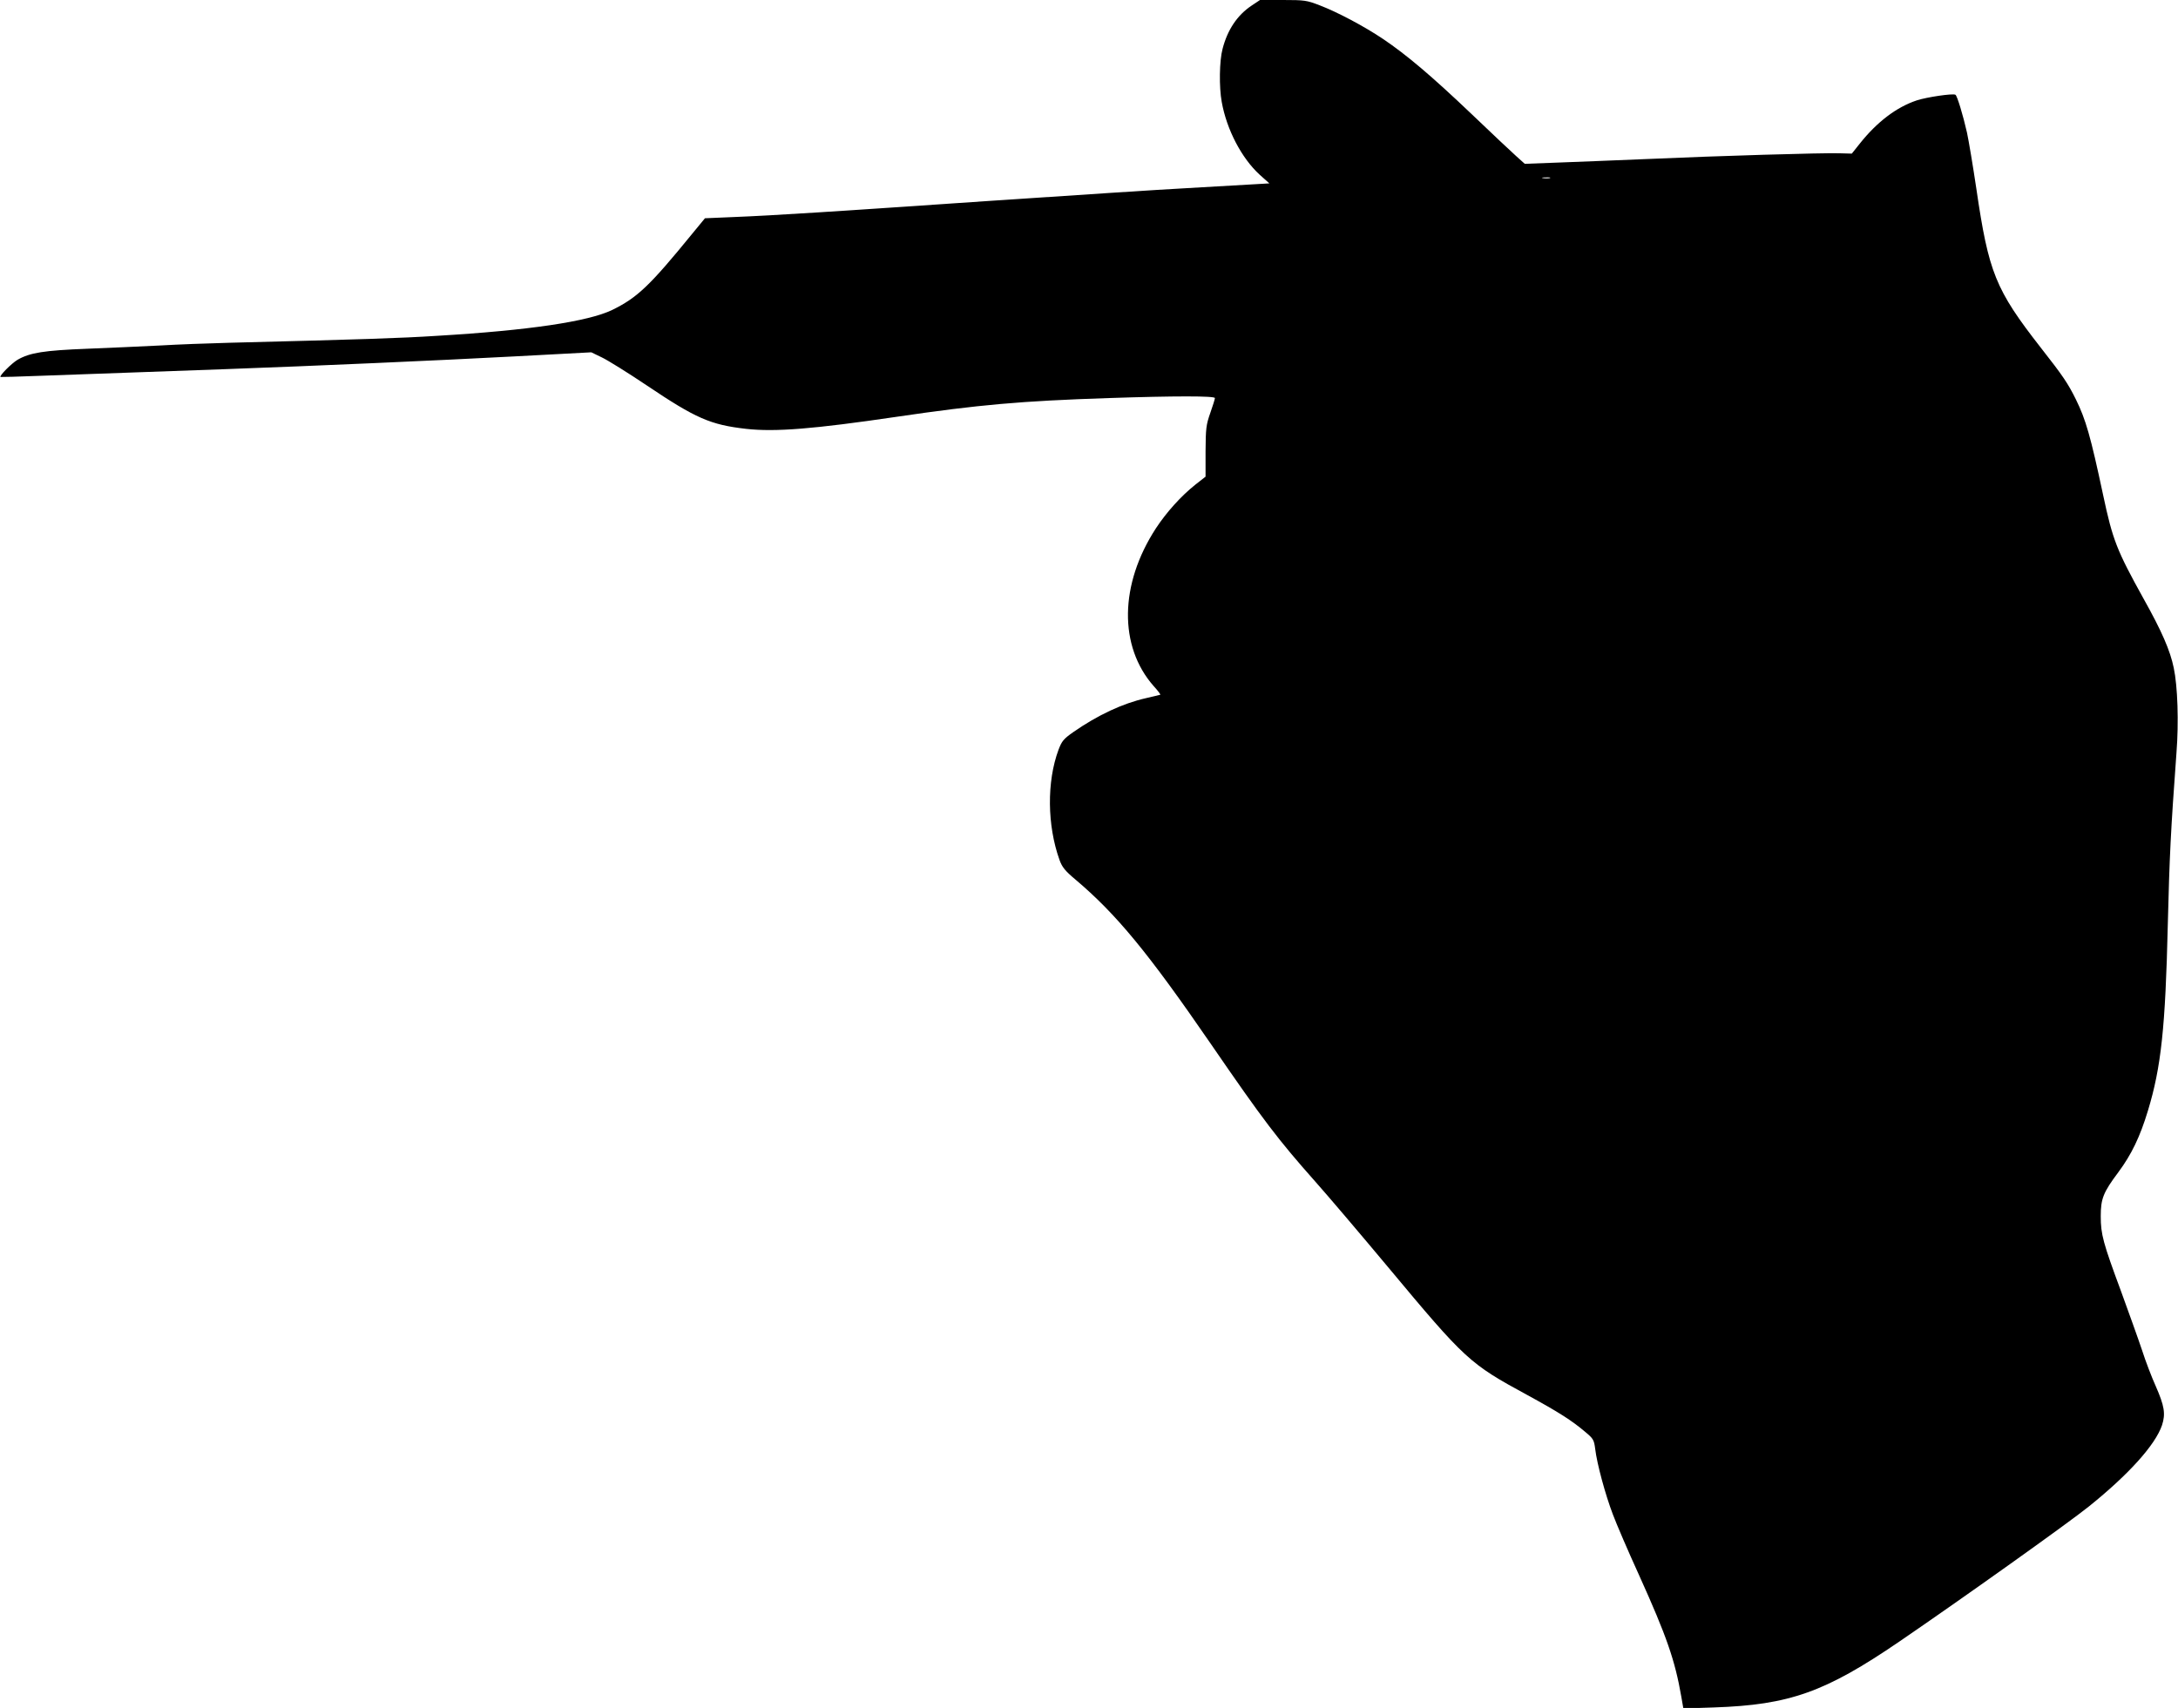
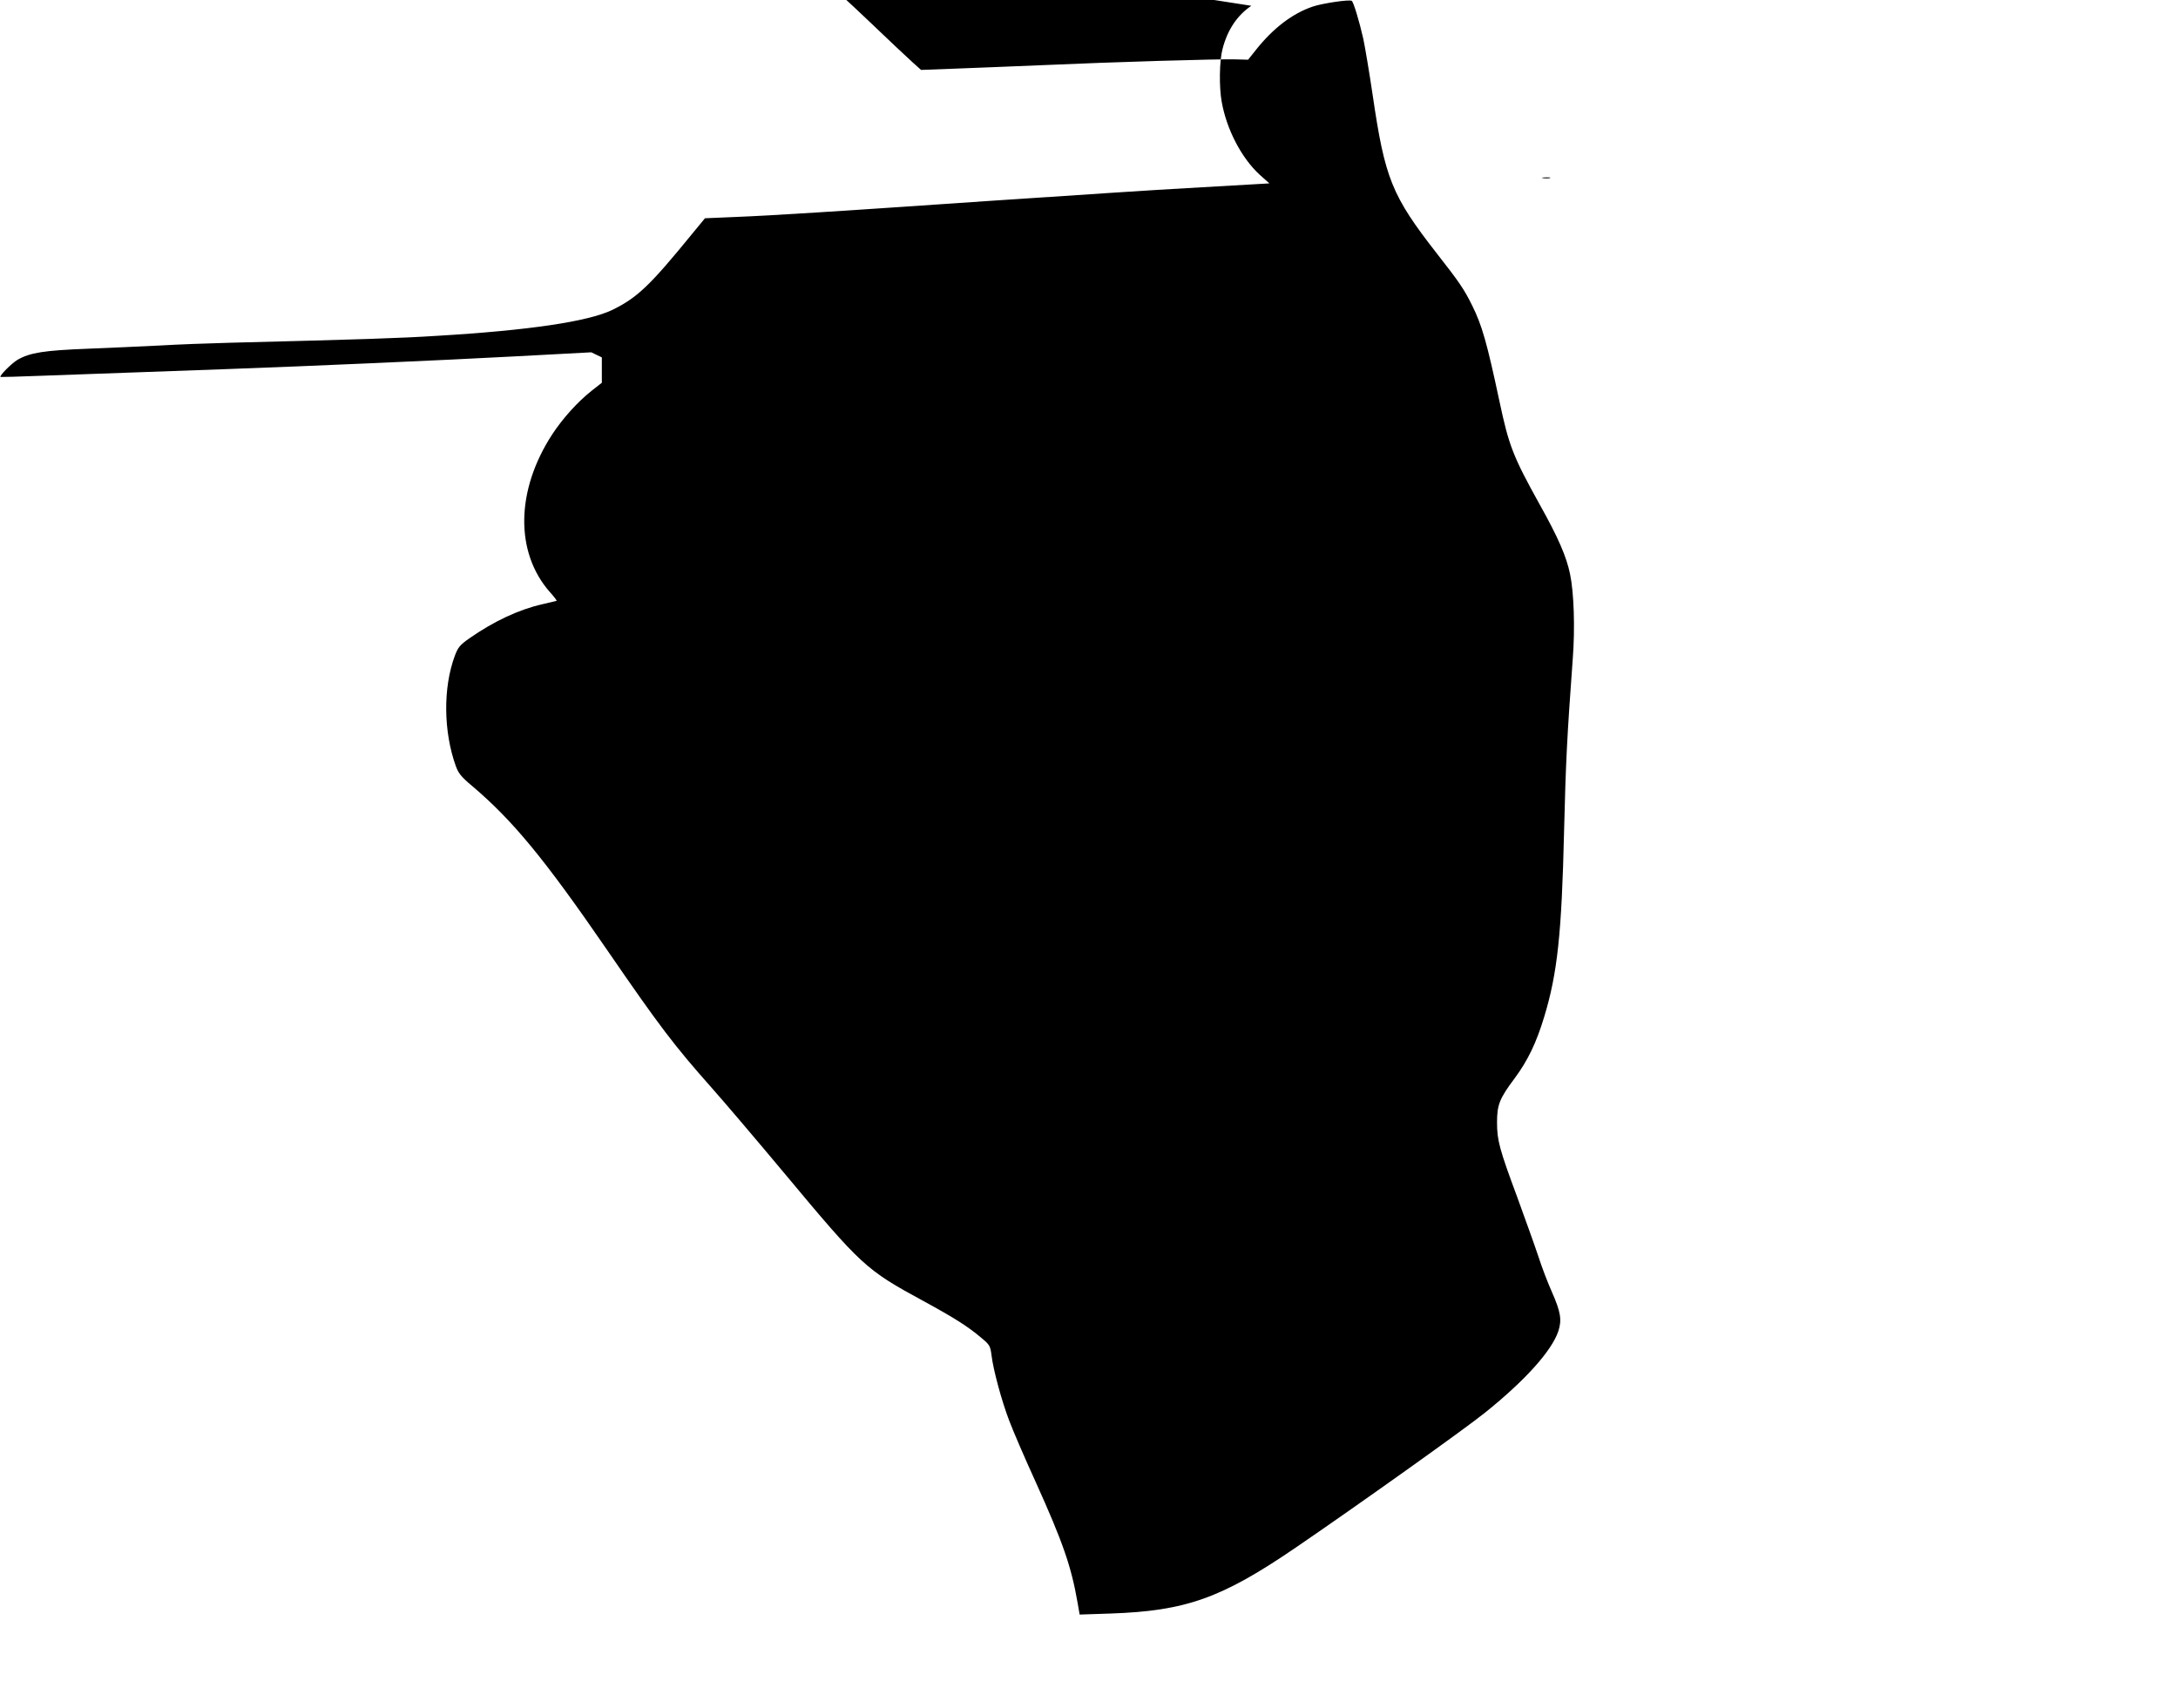
<svg xmlns="http://www.w3.org/2000/svg" version="1.0" width="1280pt" height="1004pt" viewBox="0 0 1280 1004" preserveAspectRatio="xMidYMid meet">
  <g transform="translate(0,1004) scale(0.1,-0.1)" fill="#000000" stroke="none">
-     <path d="M7354 10006 c-83 -56 -140 -141 -169 -253 -19 -70 -21 -225 -5 -312 29 -163 117 -331 223 -428 l57 -51 -103 -6 c-56 -3 -228 -13 -382 -22 -154 -8 -669 -42 -1145 -74 -951 -65 -1271 -86 -1521 -96 l-166 -7 -74 -90 c-251 -308 -324 -377 -471 -449 -141 -68 -489 -120 -1028 -152 -218 -14 -434 -21 -1225 -41 -121 -3 -304 -10 -406 -16 -103 -5 -294 -14 -425 -19 -256 -10 -338 -23 -411 -65 -35 -21 -108 -94 -100 -101 1 -1 108 2 237 7 259 9 656 24 1085 39 524 19 1249 51 1700 75 l450 24 62 -30 c34 -16 153 -90 263 -164 290 -195 375 -232 585 -256 171 -19 396 -1 885 71 483 71 731 93 1245 110 389 13 625 13 625 0 0 -5 -12 -45 -27 -87 -25 -71 -27 -92 -28 -226 l0 -149 -60 -47 c-83 -66 -169 -161 -232 -257 -214 -329 -219 -693 -13 -927 24 -26 41 -49 39 -51 -2 -1 -40 -10 -84 -20 -137 -31 -283 -99 -428 -200 -57 -40 -67 -53 -86 -103 -70 -188 -67 -446 6 -649 15 -41 32 -63 93 -114 240 -203 426 -428 795 -965 311 -453 396 -564 615 -811 73 -82 265 -308 427 -502 456 -547 479 -568 818 -752 185 -101 262 -150 341 -217 48 -40 52 -47 59 -101 10 -86 60 -270 104 -385 21 -56 90 -217 154 -357 163 -361 211 -501 248 -714 l12 -69 181 6 c443 15 653 90 1088 387 366 250 995 698 1115 795 235 189 390 362 429 477 22 67 14 114 -37 230 -23 51 -60 147 -81 213 -22 66 -78 221 -123 345 -105 283 -119 334 -119 440 0 103 14 140 104 260 77 104 127 208 173 360 78 256 103 491 117 1093 10 402 17 549 51 1012 14 180 7 391 -16 499 -21 102 -70 215 -177 406 -158 285 -182 346 -238 610 -74 347 -102 444 -160 562 -47 95 -76 138 -207 305 -266 341 -306 441 -378 933 -20 135 -45 283 -55 330 -23 102 -58 218 -68 223 -15 9 -169 -14 -227 -33 -120 -40 -234 -127 -335 -254 l-47 -59 -74 2 c-98 3 -709 -15 -1134 -34 -187 -8 -424 -17 -527 -21 l-187 -7 -49 44 c-27 24 -146 136 -263 248 -233 222 -384 350 -521 442 -110 74 -268 158 -373 198 -75 29 -88 31 -215 31 l-135 0 -51 -34z m1754 -1013 c-10 -2 -28 -2 -40 0 -13 2 -5 4 17 4 22 1 32 -1 23 -4z" />
+     <path d="M7354 10006 c-83 -56 -140 -141 -169 -253 -19 -70 -21 -225 -5 -312 29 -163 117 -331 223 -428 l57 -51 -103 -6 c-56 -3 -228 -13 -382 -22 -154 -8 -669 -42 -1145 -74 -951 -65 -1271 -86 -1521 -96 l-166 -7 -74 -90 c-251 -308 -324 -377 -471 -449 -141 -68 -489 -120 -1028 -152 -218 -14 -434 -21 -1225 -41 -121 -3 -304 -10 -406 -16 -103 -5 -294 -14 -425 -19 -256 -10 -338 -23 -411 -65 -35 -21 -108 -94 -100 -101 1 -1 108 2 237 7 259 9 656 24 1085 39 524 19 1249 51 1700 75 l450 24 62 -30 l0 -149 -60 -47 c-83 -66 -169 -161 -232 -257 -214 -329 -219 -693 -13 -927 24 -26 41 -49 39 -51 -2 -1 -40 -10 -84 -20 -137 -31 -283 -99 -428 -200 -57 -40 -67 -53 -86 -103 -70 -188 -67 -446 6 -649 15 -41 32 -63 93 -114 240 -203 426 -428 795 -965 311 -453 396 -564 615 -811 73 -82 265 -308 427 -502 456 -547 479 -568 818 -752 185 -101 262 -150 341 -217 48 -40 52 -47 59 -101 10 -86 60 -270 104 -385 21 -56 90 -217 154 -357 163 -361 211 -501 248 -714 l12 -69 181 6 c443 15 653 90 1088 387 366 250 995 698 1115 795 235 189 390 362 429 477 22 67 14 114 -37 230 -23 51 -60 147 -81 213 -22 66 -78 221 -123 345 -105 283 -119 334 -119 440 0 103 14 140 104 260 77 104 127 208 173 360 78 256 103 491 117 1093 10 402 17 549 51 1012 14 180 7 391 -16 499 -21 102 -70 215 -177 406 -158 285 -182 346 -238 610 -74 347 -102 444 -160 562 -47 95 -76 138 -207 305 -266 341 -306 441 -378 933 -20 135 -45 283 -55 330 -23 102 -58 218 -68 223 -15 9 -169 -14 -227 -33 -120 -40 -234 -127 -335 -254 l-47 -59 -74 2 c-98 3 -709 -15 -1134 -34 -187 -8 -424 -17 -527 -21 l-187 -7 -49 44 c-27 24 -146 136 -263 248 -233 222 -384 350 -521 442 -110 74 -268 158 -373 198 -75 29 -88 31 -215 31 l-135 0 -51 -34z m1754 -1013 c-10 -2 -28 -2 -40 0 -13 2 -5 4 17 4 22 1 32 -1 23 -4z" />
  </g>
</svg>